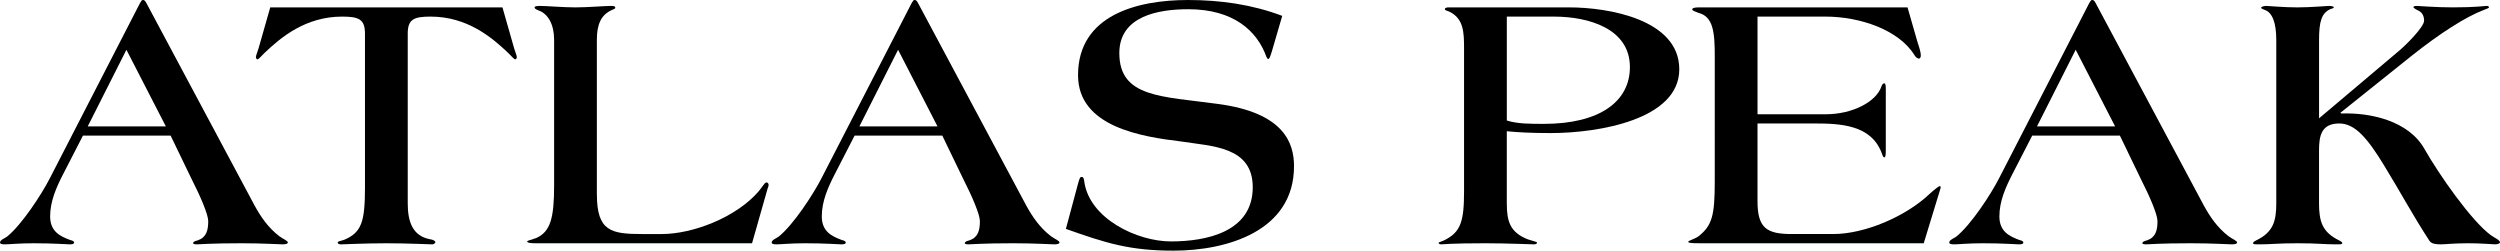
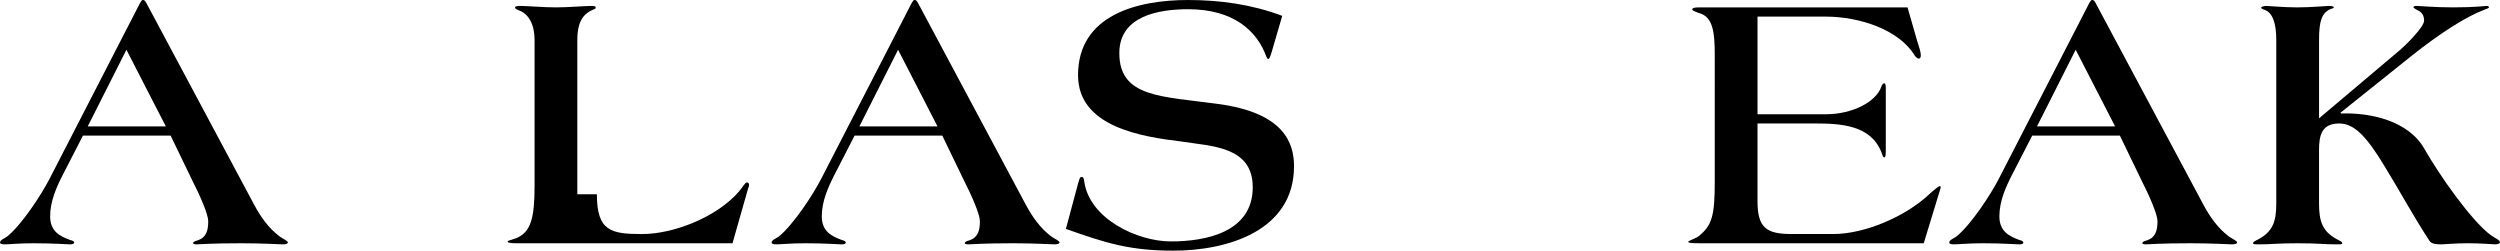
<svg xmlns="http://www.w3.org/2000/svg" id="Layer_1" data-name="Layer 1" viewBox="0 0 2829.87 283.72">
  <path d="M93.88,153.54l-22.53,43.81c-7.51,14.6-14.6,30.47-14.6,47.57s11.26,22.52,22.54,26.7c3.33.82,4.59,1.66,4.59,2.91,0,1.68-2.1,2.08-5.01,2.08s-17.95-1.24-40.88-1.24c-16.7,0-27.54,1.24-32.55,1.24-4.17,0-5.43-.82-5.43-2.08,0-2.91,5.01-4.59,7.93-6.67,16.68-13.34,39.22-47.98,48.39-65.92L158.55,3.34c1.24-2.08,2.08-3.34,2.92-3.34h.82c1.26,0,2.5,1.68,3.34,3.34l122.65,229.47c7.09,12.92,15.44,25.02,27.96,34.62,4.59,3.34,9.59,5.01,9.59,7.09,0,1.26-2.08,2.08-5.85,2.08-2.91,0-22.52-1.24-46.71-1.24-34.21,0-47.99,1.24-50.5,1.24-2.08,0-4.17-.4-4.17-1.24,0-1.66,2.08-2.5,5.43-3.35,9.59-3.33,11.68-11.26,11.68-21.69,0-7.51-8.75-27.94-18.77-47.56l-23.78-49.24h-99.29ZM143.1,56.33l-43.81,86.77h88.46l-44.65-86.77Z" />
-   <path d="M413.13,37.98c0-16.28-7.09-19.19-25.86-19.19-41.3,0-69.27,23.36-88.04,41.3-2.92,2.91-6.67,7.09-7.51,7.09-1.26,0-2.08-1.26-2.08-2.5,0-1.68,1.66-5.43,2.92-9.6l13.34-46.73h262.85l13.34,46.73c1.26,4.17,2.92,7.91,2.92,9.6,0,1.24-.84,2.5-2.08,2.5-.84,0-4.59-4.18-7.51-7.09-18.77-17.95-46.73-41.3-88.03-41.3-18.77,0-25.86,2.91-25.86,19.19v192.34c0,20.43,5.43,36.7,25.04,40.46,3.75.42,6.25,2.08,6.25,3.34,0,.82-1.66,2.49-3.34,2.49-2.91,0-28.36-1.24-52.14-1.24s-48.39,1.24-51.32,1.24c-2.5,0-3.75-.82-3.75-2.08,0-1.66,3.75-1.66,7.91-3.33,19.19-8.35,22.95-20.45,22.95-59.25V37.98Z" />
-   <path d="M675.64,219.88c0,41.72,15.85,45.05,51.32,45.05h22.11c35.04,0,84.27-18.77,109.71-48.39,4.61-5.43,6.69-10.02,8.77-10.02,1.24,0,2.5.84,2.5,2.92,0,1.66-1.26,3.77-1.68,5.85l-17.09,60.07h-245.32c-7.09,0-9.19-.84-9.19-2.09,0-.84,2.92-1.26,10.01-3.76,16.28-7.09,20.45-22.52,20.45-59.65V45.07c0-17.11-6.67-29.62-17.95-33.37-2.92-1.26-4.17-2.1-4.17-3.34s2.5-1.66,6.25-1.66c6.69,0,26.7,1.66,40.06,1.66s33.37-1.66,40.04-1.66c3.76,0,5.01.42,5.01,2.08,0,1.24-2.08,1.66-3.75,2.5-12.52,5.43-17.11,16.68-17.11,33.79v174.81Z" />
+   <path d="M675.64,219.88c0,41.72,15.85,45.05,51.32,45.05c35.04,0,84.27-18.77,109.71-48.39,4.61-5.43,6.69-10.02,8.77-10.02,1.24,0,2.5.84,2.5,2.92,0,1.66-1.26,3.77-1.68,5.85l-17.09,60.07h-245.32c-7.09,0-9.19-.84-9.19-2.09,0-.84,2.92-1.26,10.01-3.76,16.28-7.09,20.45-22.52,20.45-59.65V45.07c0-17.11-6.67-29.62-17.95-33.37-2.92-1.26-4.17-2.1-4.17-3.34s2.5-1.66,6.25-1.66c6.69,0,26.7,1.66,40.06,1.66s33.37-1.66,40.04-1.66c3.76,0,5.01.42,5.01,2.08,0,1.24-2.08,1.66-3.75,2.5-12.52,5.43-17.11,16.68-17.11,33.79v174.81Z" />
  <path d="M967.34,153.54l-22.52,43.81c-7.51,14.6-14.6,30.47-14.6,47.57s11.26,22.52,22.53,26.7c3.33.82,4.59,1.66,4.59,2.91,0,1.68-2.1,2.08-5.01,2.08s-17.95-1.24-40.88-1.24c-16.7,0-27.54,1.24-32.55,1.24-4.17,0-5.43-.82-5.43-2.08,0-2.91,5.01-4.59,7.93-6.67,16.69-13.34,39.22-47.98,48.39-65.92L1032.02,3.34c1.24-2.08,2.09-3.34,2.92-3.34h.82c1.26,0,2.5,1.68,3.35,3.34l122.65,229.47c7.09,12.92,15.44,25.02,27.96,34.62,4.59,3.34,9.6,5.01,9.6,7.09,0,1.26-2.08,2.08-5.85,2.08-2.91,0-22.52-1.24-46.71-1.24-34.21,0-47.99,1.24-50.5,1.24-2.09,0-4.17-.4-4.17-1.24,0-1.66,2.08-2.5,5.43-3.35,9.59-3.33,11.68-11.26,11.68-21.69,0-7.51-8.75-27.94-18.77-47.56l-23.78-49.24h-99.31ZM1016.58,56.33l-43.81,86.77h88.45l-44.65-86.77Z" />
  <path d="M1439.75,58.01c-2.09,6.67-2.92,8.75-4.18,8.75-.82,0-1.24-.84-2.09-2.5-10.42-29.2-37.12-53.82-88.44-53.82-33.39,0-78.02,7.51-78.02,49.66,0,50.48,47.97,48.82,111.81,57.57,74.68,10.02,85.93,44.23,85.93,70.51,0,73.43-75.92,95.55-136.41,95.55-49.24,0-75.94-8.35-121.83-24.62l13.34-49.66c2.08-7.51,2.5-9.17,4.59-9.17s2.5,2.5,2.92,5.43c5.85,41.72,59.67,67.58,98.05,67.58,40.46,0,92.62-10.85,92.62-61.33,0-46.31-46.31-46.31-80.52-51.74-44.65-5.41-117.24-16.27-117.24-75.1,0-68.41,67.59-85.11,124.33-85.11,36.72,0,72.59,5.01,106.8,17.95l-11.68,40.06Z" />
-   <path d="M1705.63,230.31c0,20.43,3.75,32.53,23.36,40.46,4.59,1.66,10.86,2.92,10.86,3.75,0,1.26-1.26,2.08-3.35,2.08-3.34,0-31.29-1.24-55.07-1.24-40.06,0-47.57,1.24-50.07,1.24-1.66,0-2.92-.82-2.92-1.66s3.77-1.66,6.27-2.92c18.77-9.17,22.53-21.27,22.53-55.49V55.08c0-18.37-.42-33.79-16.28-41.72-3.75-1.66-5.43-1.66-5.43-2.92,0-1.66,2.1-2.08,4.18-2.08h136.83c43.39,0,124.33,13.34,124.33,70.09s-90.94,72.17-145.61,72.17c-21.27,0-37.54-.82-49.64-2.08v81.79ZM1705.63,136.43c12.1,3.77,25.86,3.77,42.13,3.77,62.58,0,97.21-25.04,97.21-64.26,0-43.81-47.13-57.15-85.93-57.15h-53.4v117.64Z" />
  <path d="M1989.41,129.34h77.2c30.45,0,57.15-14.18,63-31.29.82-2.5,2.08-3.75,3.33-3.75s1.68,2.08,1.68,6.25v68.84c0,7.09-.42,8.75-1.68,8.75-1.66,0-2.08-2.92-3.33-5.85-12.1-30.87-46.31-32.53-75.52-32.53h-64.68v88.03c0,30.45,10.43,37.12,38.8,37.12h47.15c35.05,0,81.77-19.61,108.89-45.47,5.01-4.59,10.43-8.75,11.28-8.75s1.24.4,1.24,1.24-.42,1.66-.84,3.35l-18.35,60.07h-254.07c-9.6,0-12.52-.42-12.52-1.66s8.75-3.77,11.68-6.27c15.44-12.1,18.35-23.78,18.35-61.74V63.84c0-27.12-1.66-45.05-18.35-49.24-2.92-1.24-7.09-2.5-7.09-3.75,0-1.66,1.66-2.5,7.93-2.5h235.71l11.28,39.22c1.24,4.17,3.75,10.43,3.75,15.42,0,1.68-.82,3.35-2.08,3.35-1.66,0-3.75-1.66-5.01-3.75-17.53-28.79-61.74-43.81-100.96-43.81h-76.78v110.55Z" />
  <path d="M2300.34,153.54l-22.54,43.81c-7.51,14.6-14.6,30.47-14.6,47.57s11.26,22.52,22.53,26.7c3.33.82,4.59,1.66,4.59,2.91,0,1.68-2.1,2.08-5.01,2.08s-17.95-1.24-40.88-1.24c-16.7,0-27.54,1.24-32.55,1.24-4.17,0-5.43-.82-5.43-2.08,0-2.91,5.01-4.59,7.93-6.67,16.69-13.34,39.22-47.98,48.4-65.92L2365,3.34c1.24-2.08,2.08-3.34,2.92-3.34h.82c1.26,0,2.5,1.68,3.34,3.34l122.65,229.47c7.09,12.92,15.44,25.02,27.96,34.62,4.59,3.34,9.6,5.01,9.6,7.09,0,1.26-2.08,2.08-5.85,2.08-2.91,0-22.52-1.24-46.71-1.24-34.21,0-47.99,1.24-50.5,1.24-2.08,0-4.17-.4-4.17-1.24,0-1.66,2.08-2.5,5.43-3.35,9.6-3.33,11.68-11.26,11.68-21.69,0-7.51-8.75-27.94-18.77-47.56l-23.78-49.24h-99.29ZM2349.56,56.33l-43.81,86.77h88.46l-44.65-86.77Z" />
  <path d="M2576.62,45.07c0-19.61-4.59-30.87-12.92-33.79-2.5-.84-4.18-1.68-4.18-2.5,0-1.26,3.34-2.08,5.85-2.08,2.08,0,20.45,1.66,34.63,1.66,16.27,0,32.95-1.66,36.3-1.66,3.75,0,5.43.82,5.43,1.66,0,1.24-2.5,1.24-4.18,2.08-9.59,4.59-12.5,13.76-12.5,34.63v88.86l90.94-76.76c7.93-6.67,27.96-26.7,27.96-33.79s-3.77-10.02-6.27-11.28c-2.92-1.24-5.83-3.33-5.83-3.75,0-1.24,1.66-1.66,3.75-1.66,2.92,0,20.45,1.66,40.88,1.66,25.86,0,35.88-1.66,38.38-1.66,1.26,0,2.5.42,2.5,1.66,0,.84-2.5,1.66-5.83,2.92-20.87,7.93-50.5,27.12-80.94,51.32l-81.35,65.08.82.82c33.37-1.24,76.36,8.35,94.28,40.06,16.29,28.79,53,81.35,75.1,97.63,4.61,3.33,10.44,5.43,10.44,8.34,0,.84-2.5,2.08-5.43,2.08-2.5,0-15.85-1.24-30.45-1.24-15.86,0-26.7,1.24-30.87,1.24-5.43,0-10.43-.4-12.94-3.75-18.35-27.94-33.79-56.75-51.74-85.95-18.35-30.03-32.53-47.13-50.48-47.13-20.45,0-22.94,14.18-22.94,30.45v60.09c0,20.43,3.75,32.53,22.52,41.71,2.5,1.26,3.77,2.1,3.77,3.35s-2.5,1.24-6.69,1.24c-15.01,0-20.01-1.24-43.81-1.24s-28.79,1.24-43.79,1.24c-4.18,0-6.69,0-6.69-1.24s1.26-2.09,3.77-3.35c18.77-9.17,22.52-21.27,22.52-41.71V45.07Z" />
</svg>